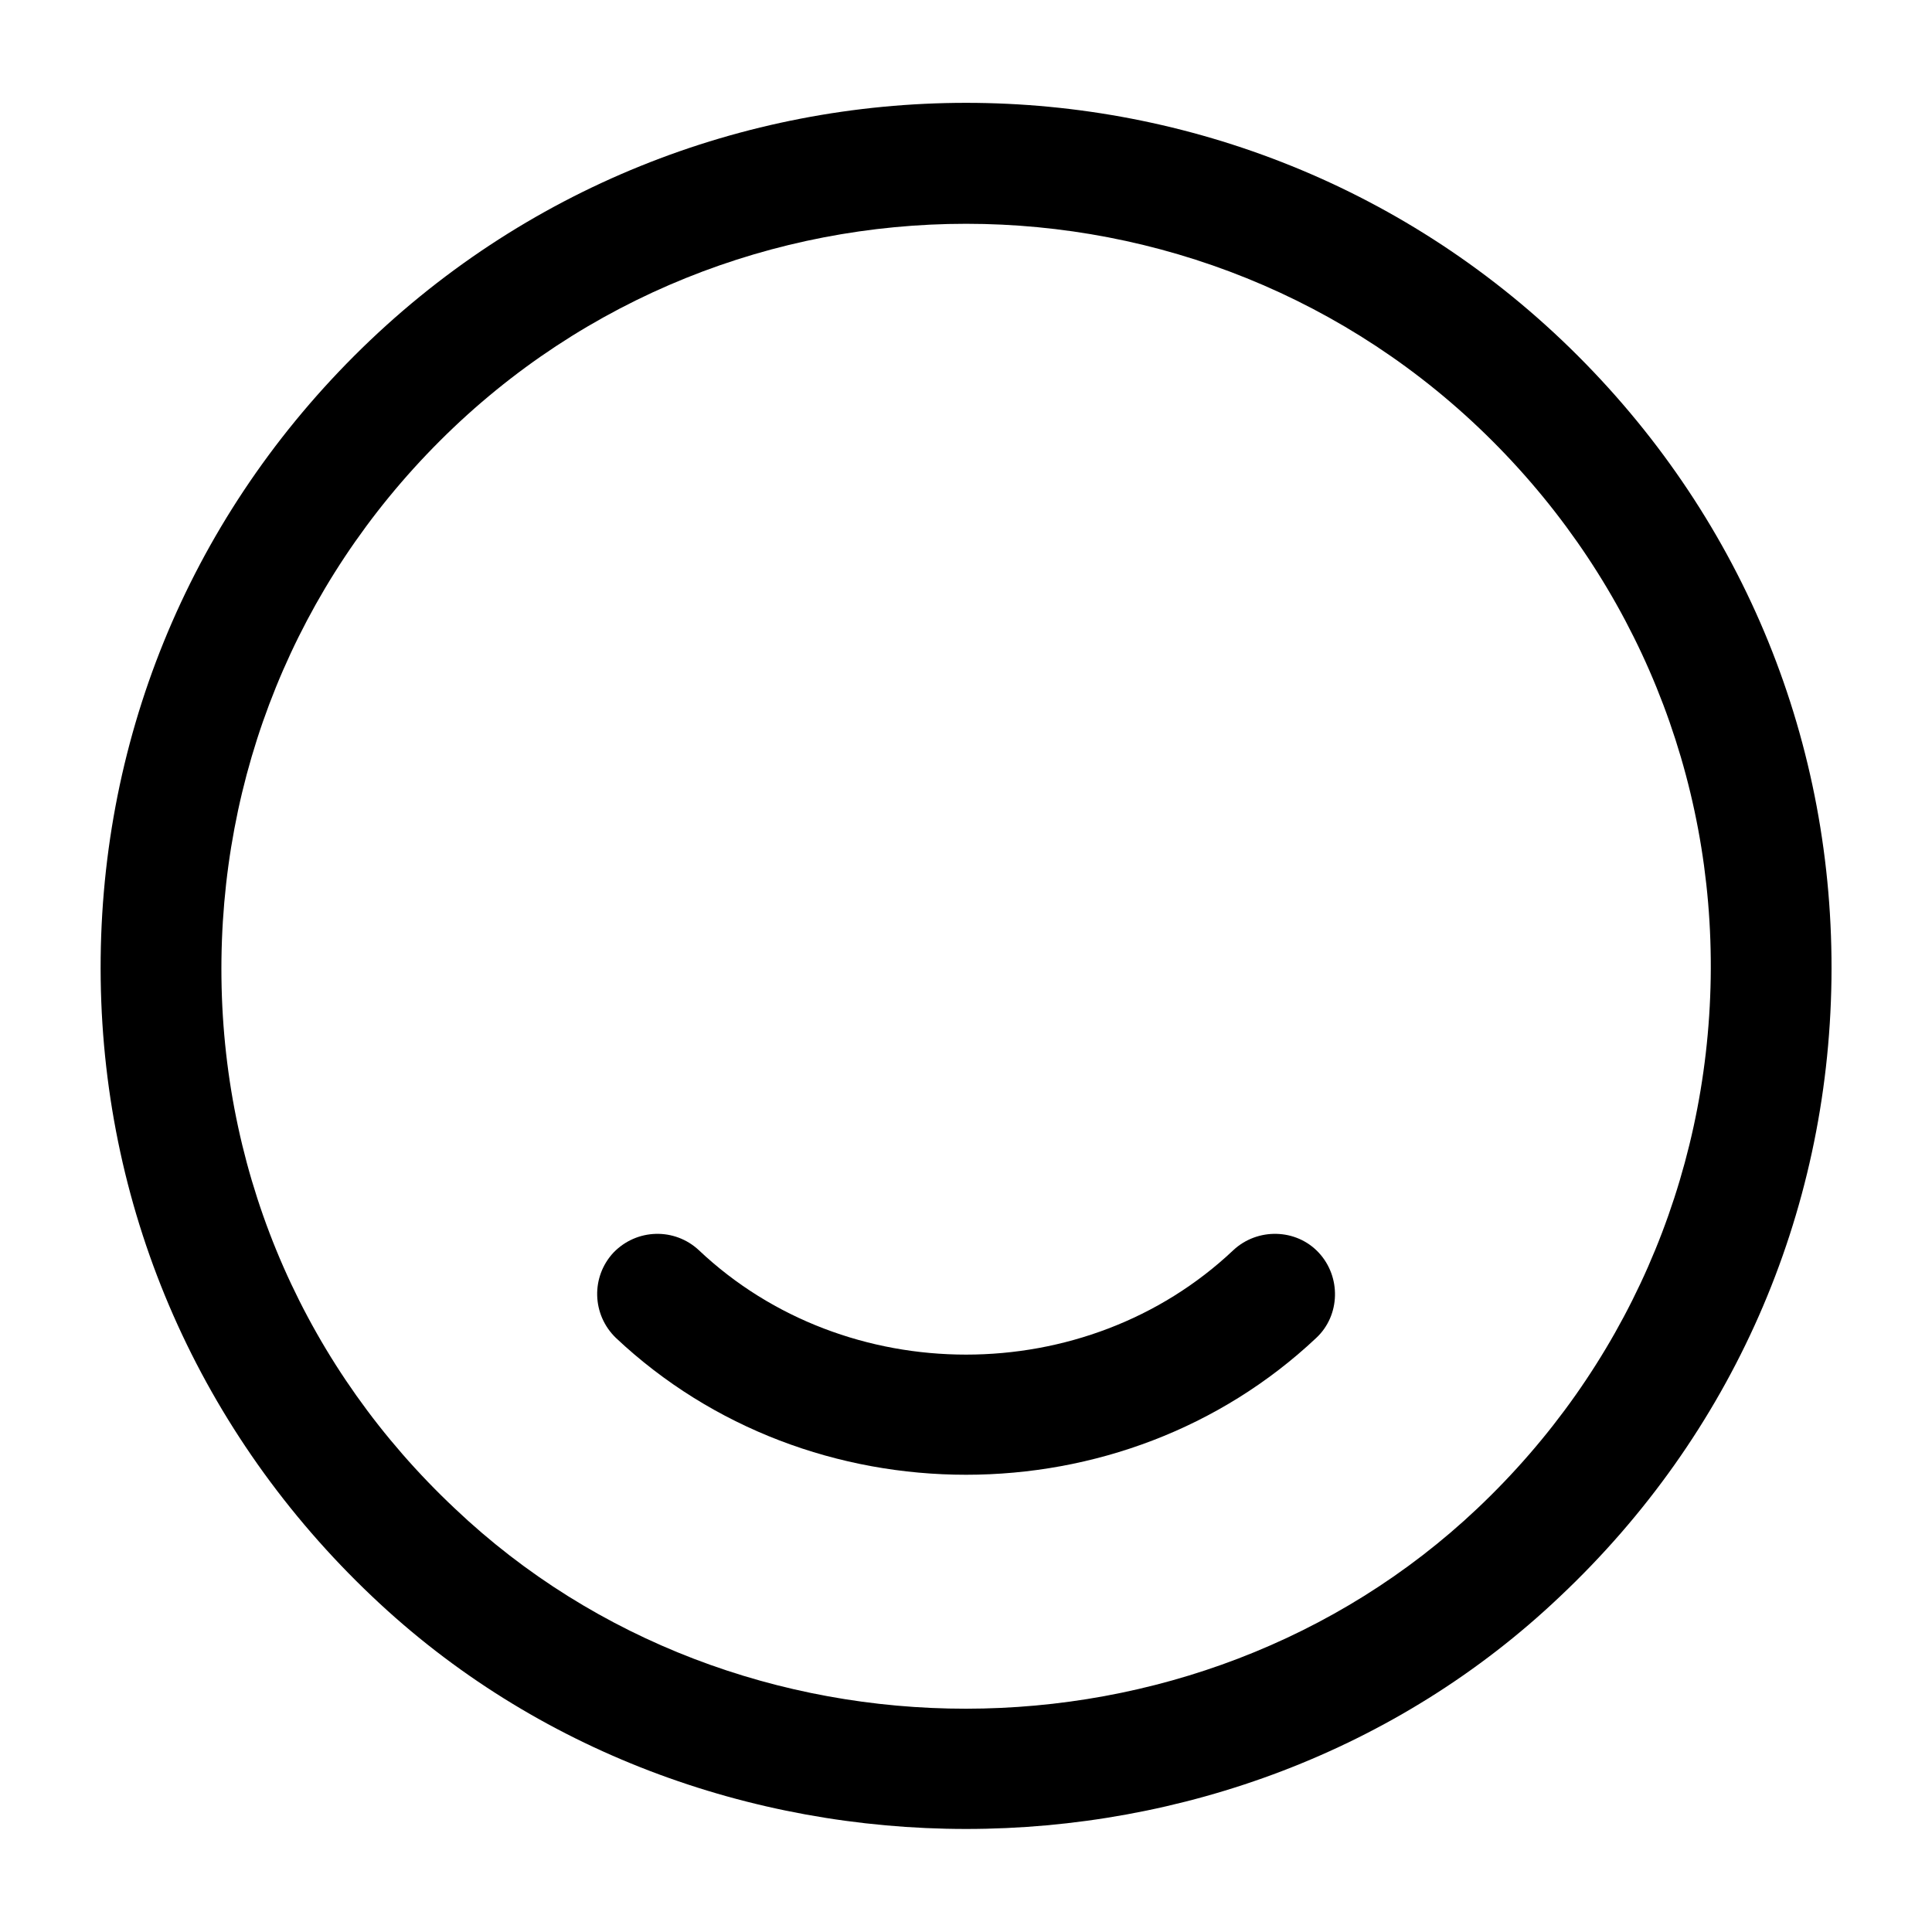
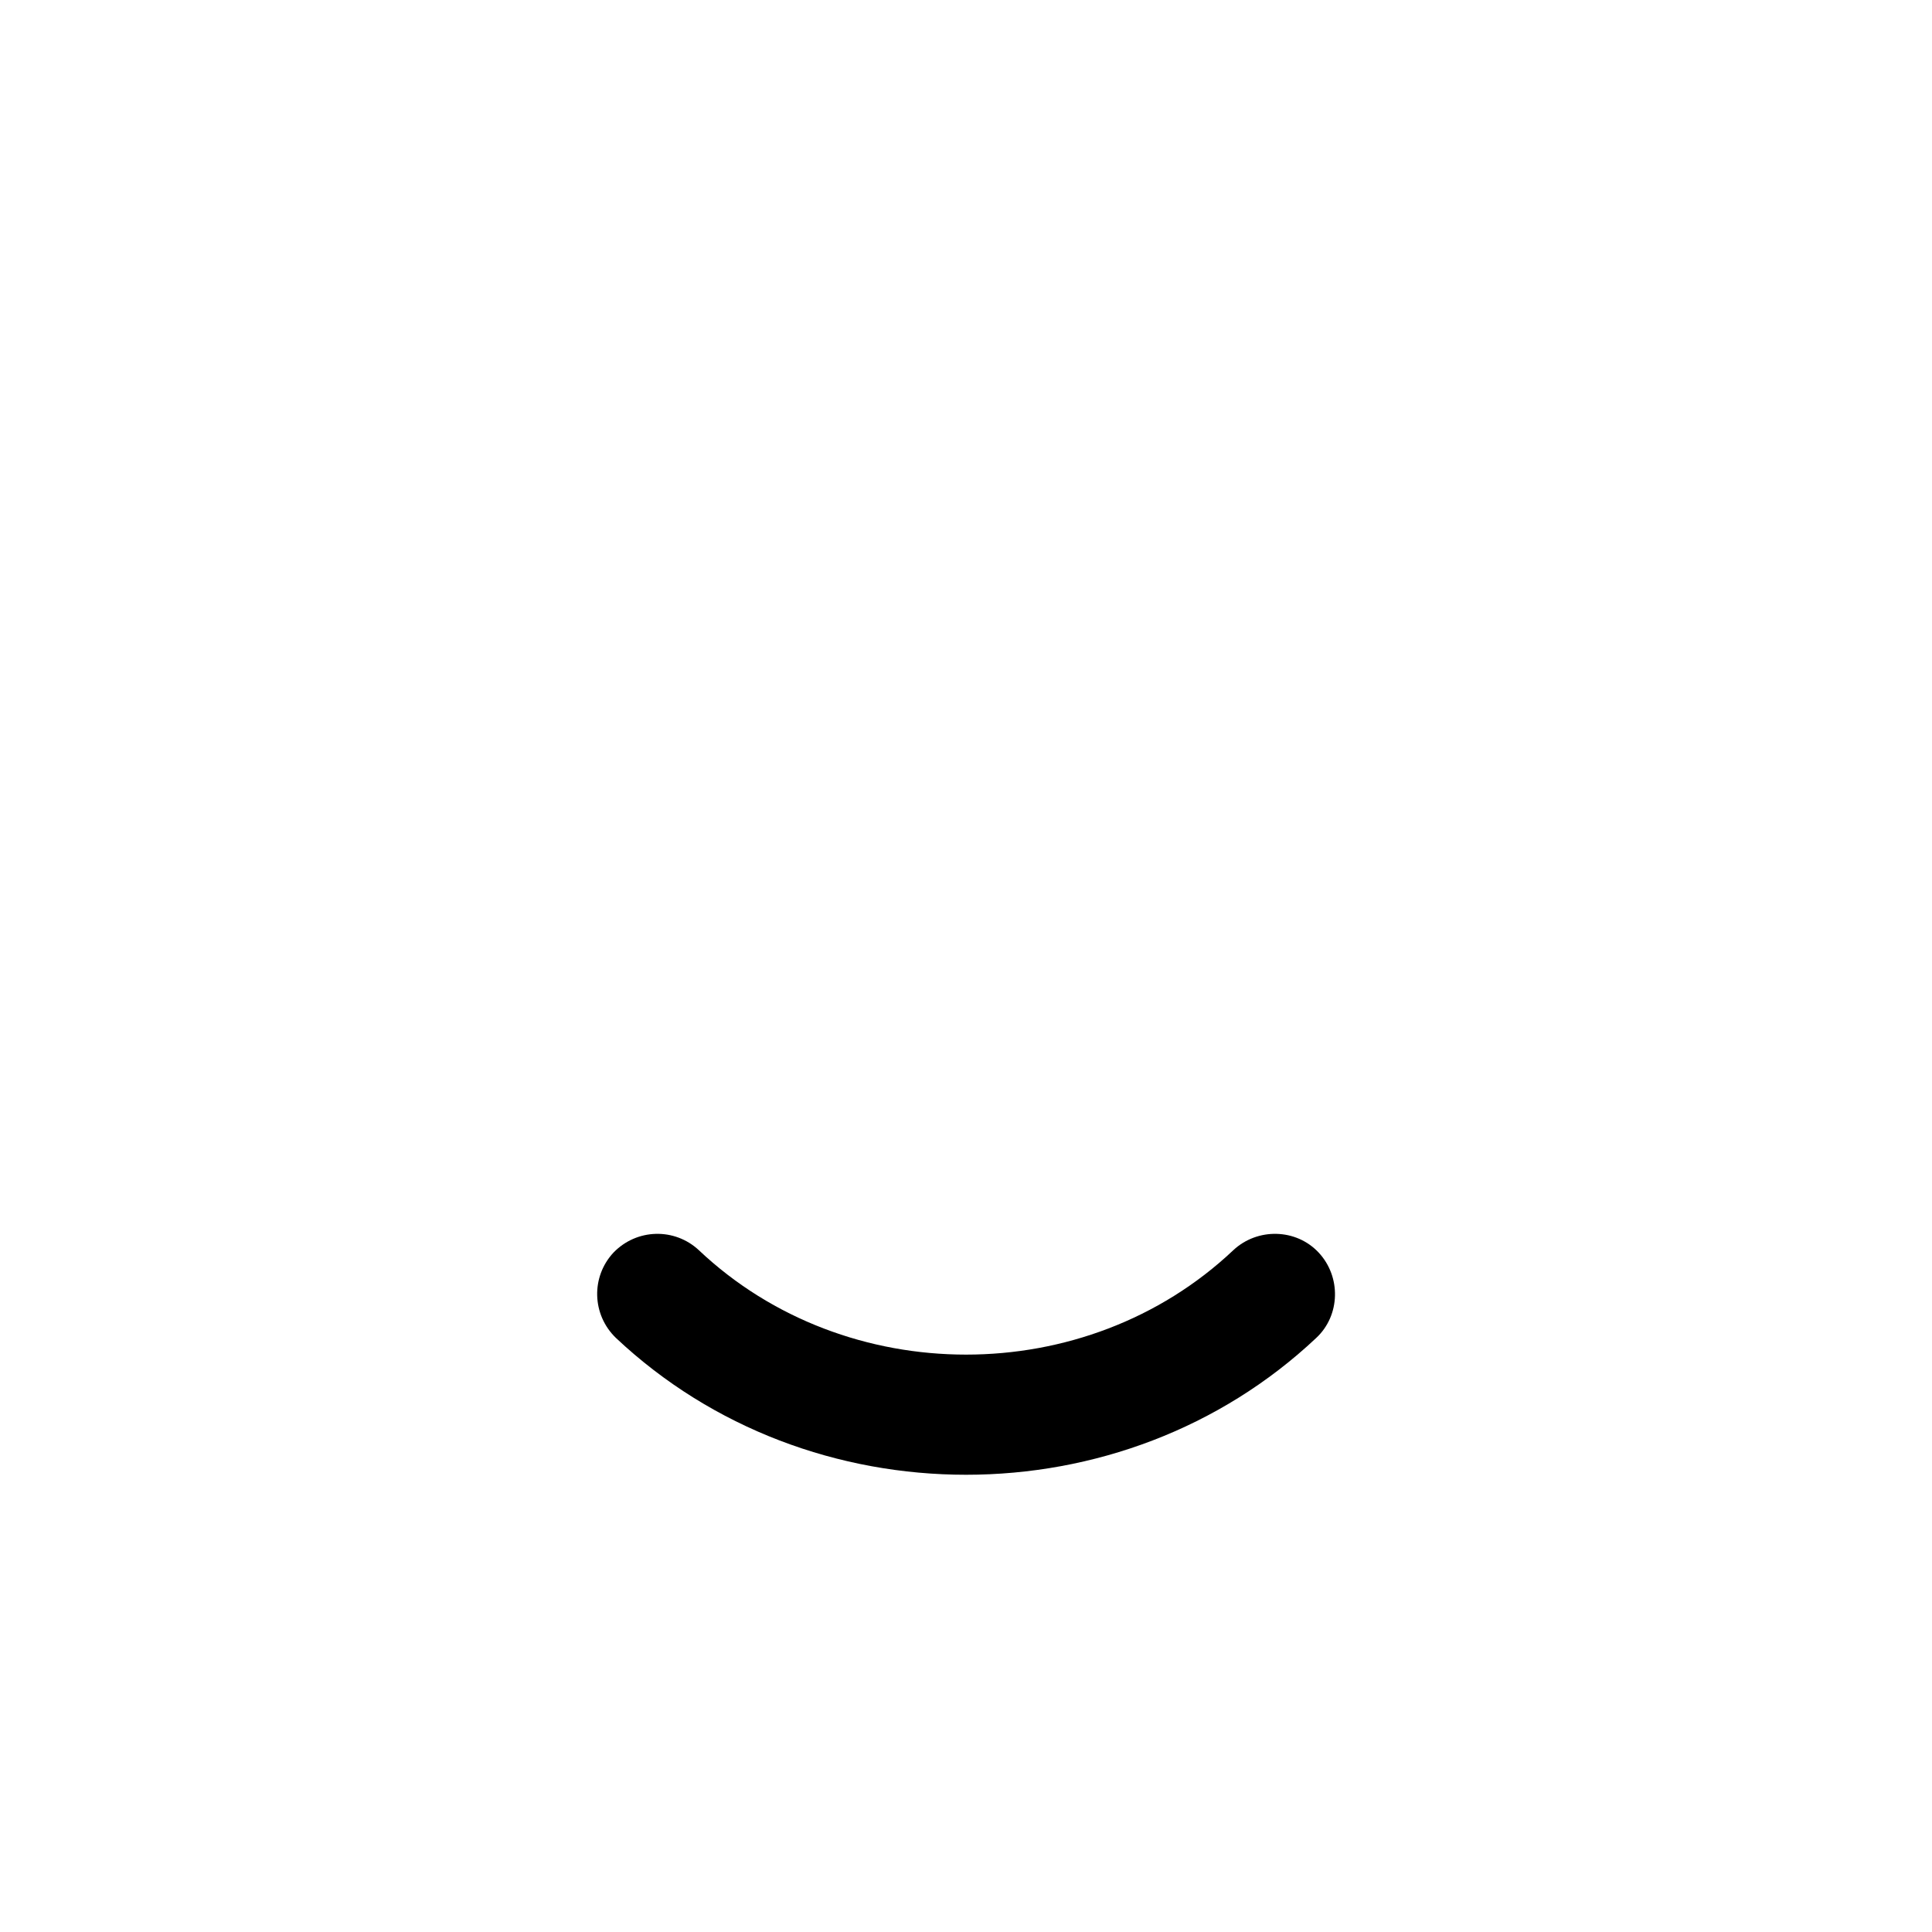
<svg xmlns="http://www.w3.org/2000/svg" width="800px" height="800px" viewBox="0 0 24 24" fill="none">
-   <path d="M12.001 22.72C9.331 22.72 6.651 21.76 4.621 19.83C2.491 17.81 1.291 15.09 1.251 12.17C1.211 9.24 2.331 6.49 4.401 4.42C8.591 0.23 15.411 0.23 19.601 4.42C21.671 6.49 22.791 9.24 22.751 12.17C22.711 15.1 21.511 17.82 19.381 19.83C17.351 21.76 14.671 22.72 12.001 22.72ZM12.001 2.78C9.631 2.78 7.261 3.68 5.461 5.48C3.681 7.26 2.721 9.63 2.751 12.15C2.781 14.67 3.811 17.01 5.651 18.74C9.151 22.06 14.851 22.05 18.351 18.74C20.181 17.01 21.211 14.66 21.251 12.15C21.291 9.64 20.321 7.26 18.541 5.48C16.741 3.68 14.371 2.78 12.001 2.78Z" fill="#000000" />
  <path d="M12.001 18.32C10.421 18.32 8.851 17.75 7.651 16.62C7.351 16.33 7.341 15.86 7.621 15.56C7.911 15.26 8.381 15.25 8.681 15.53C10.511 17.26 13.491 17.26 15.321 15.53C15.621 15.25 16.101 15.26 16.381 15.56C16.661 15.86 16.651 16.34 16.351 16.62C15.151 17.75 13.581 18.32 12.001 18.32Z" fill="#000000" />
</svg>